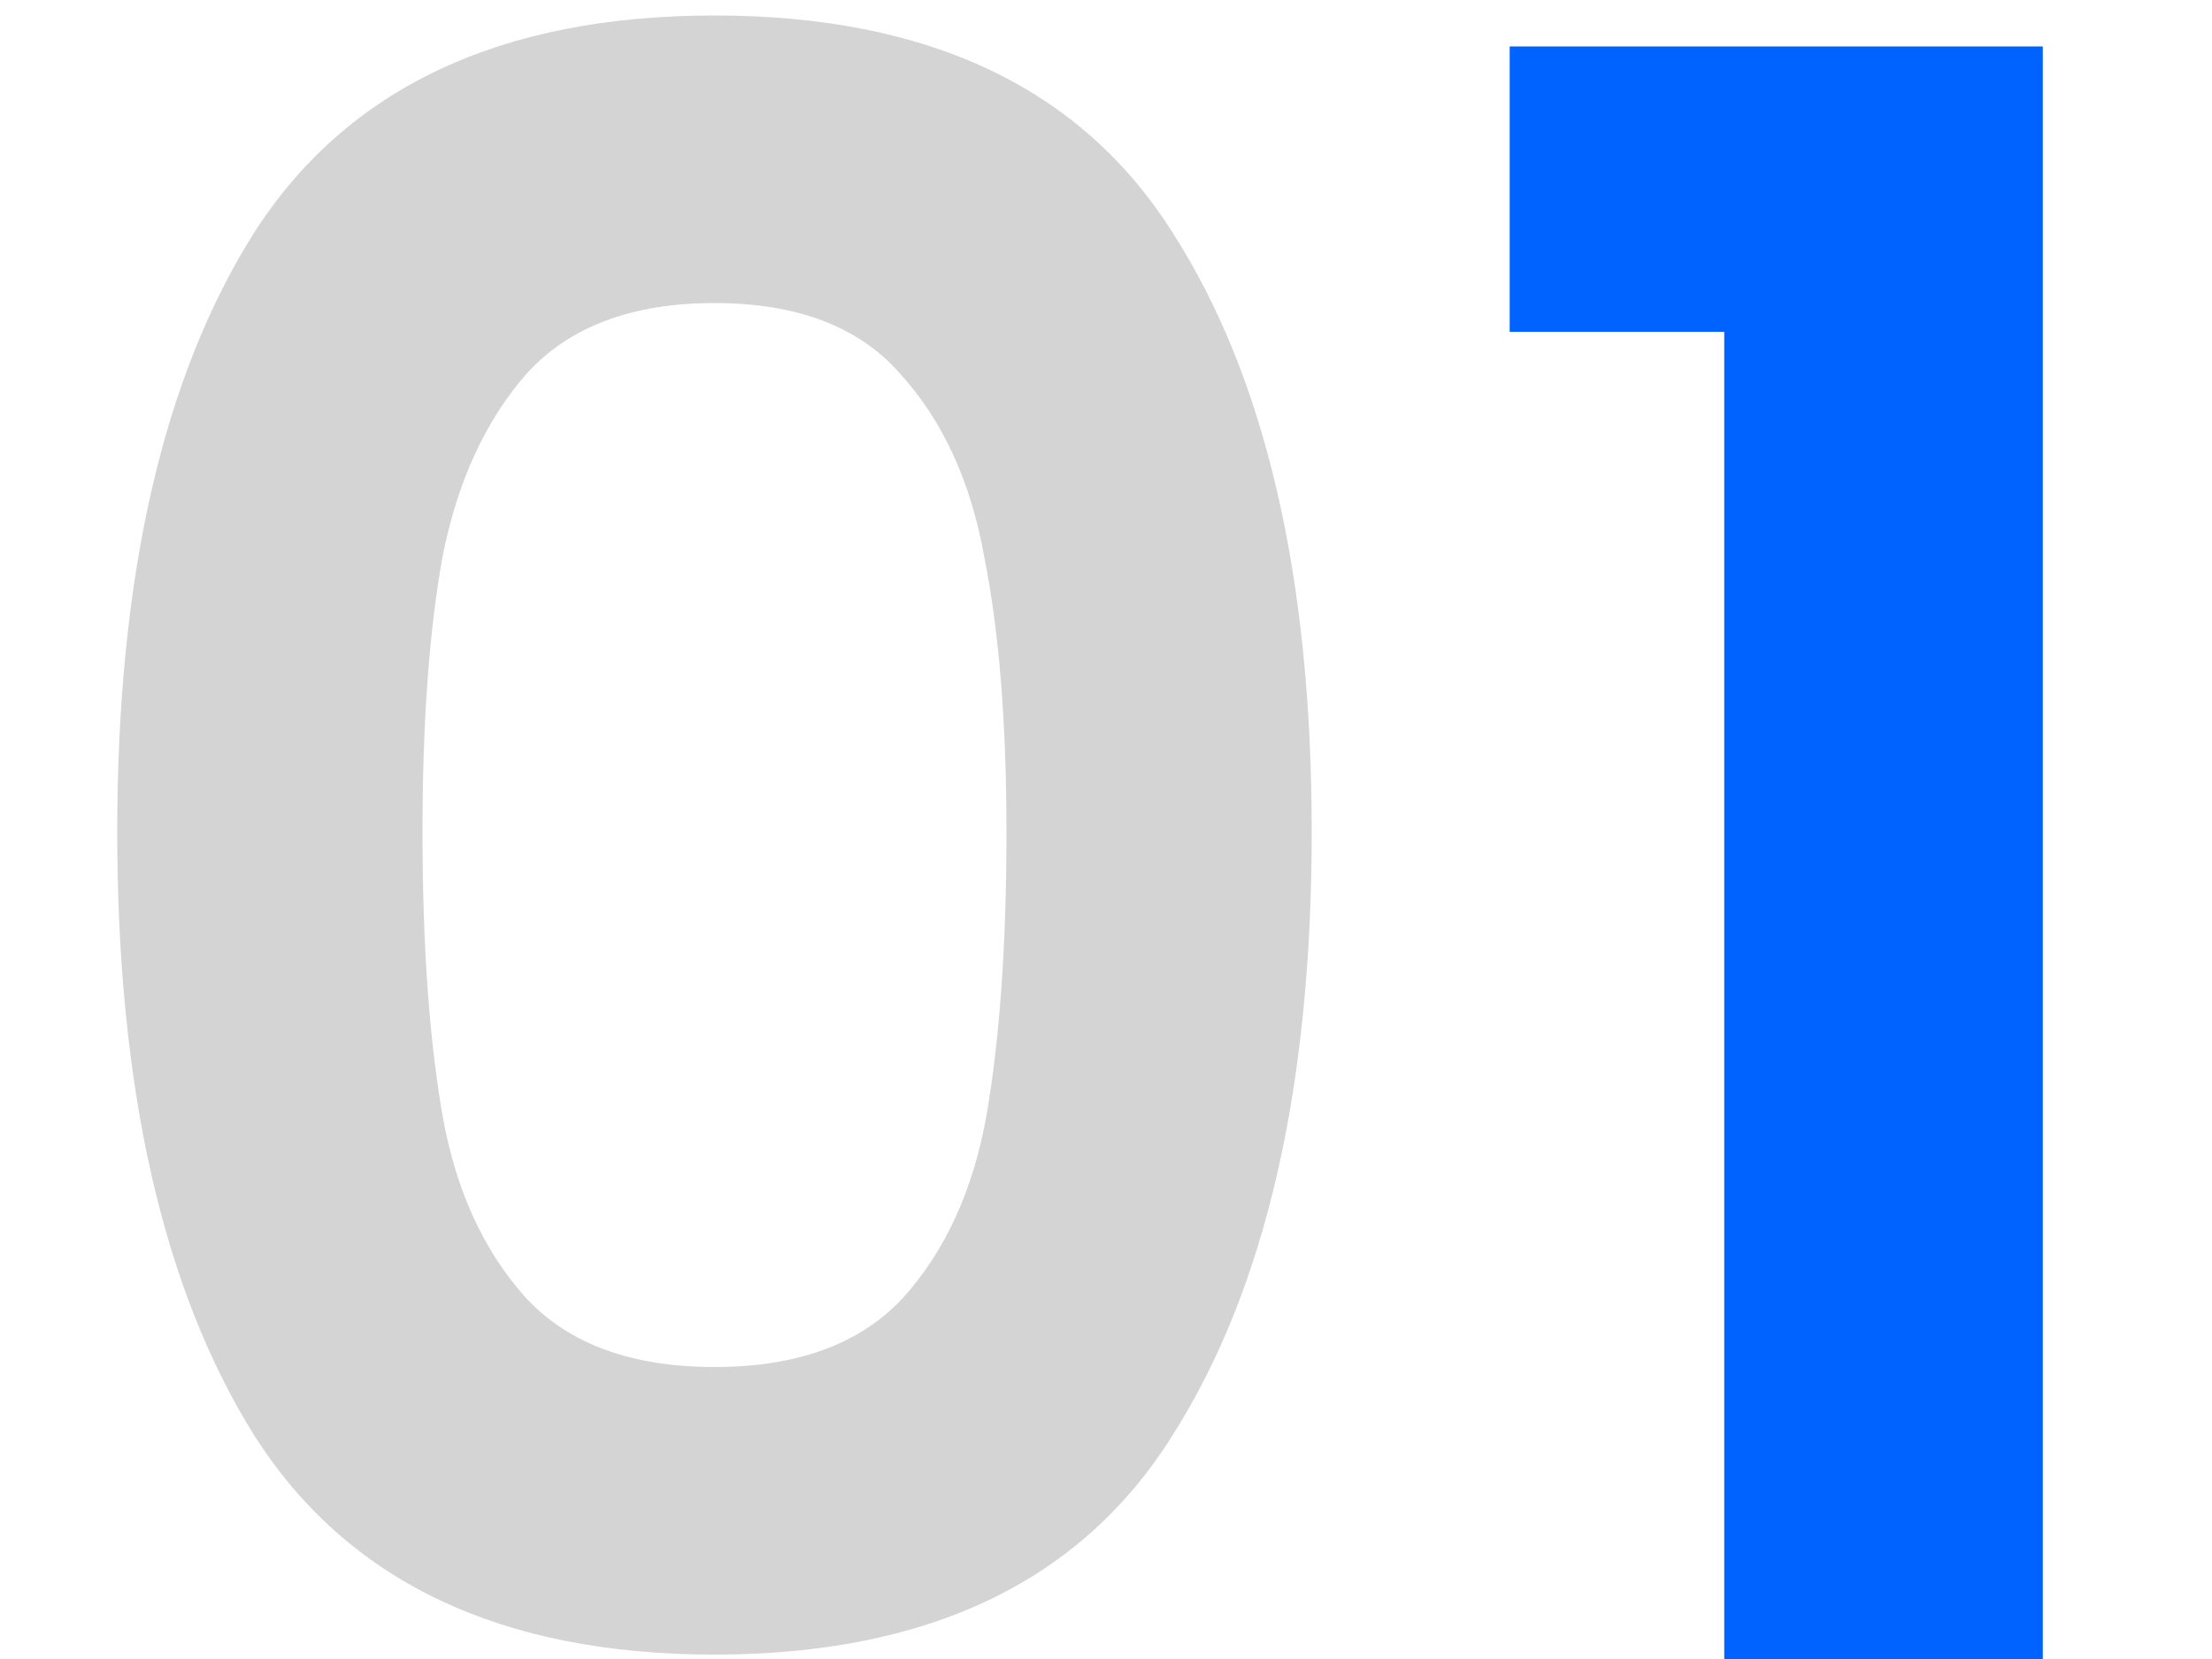
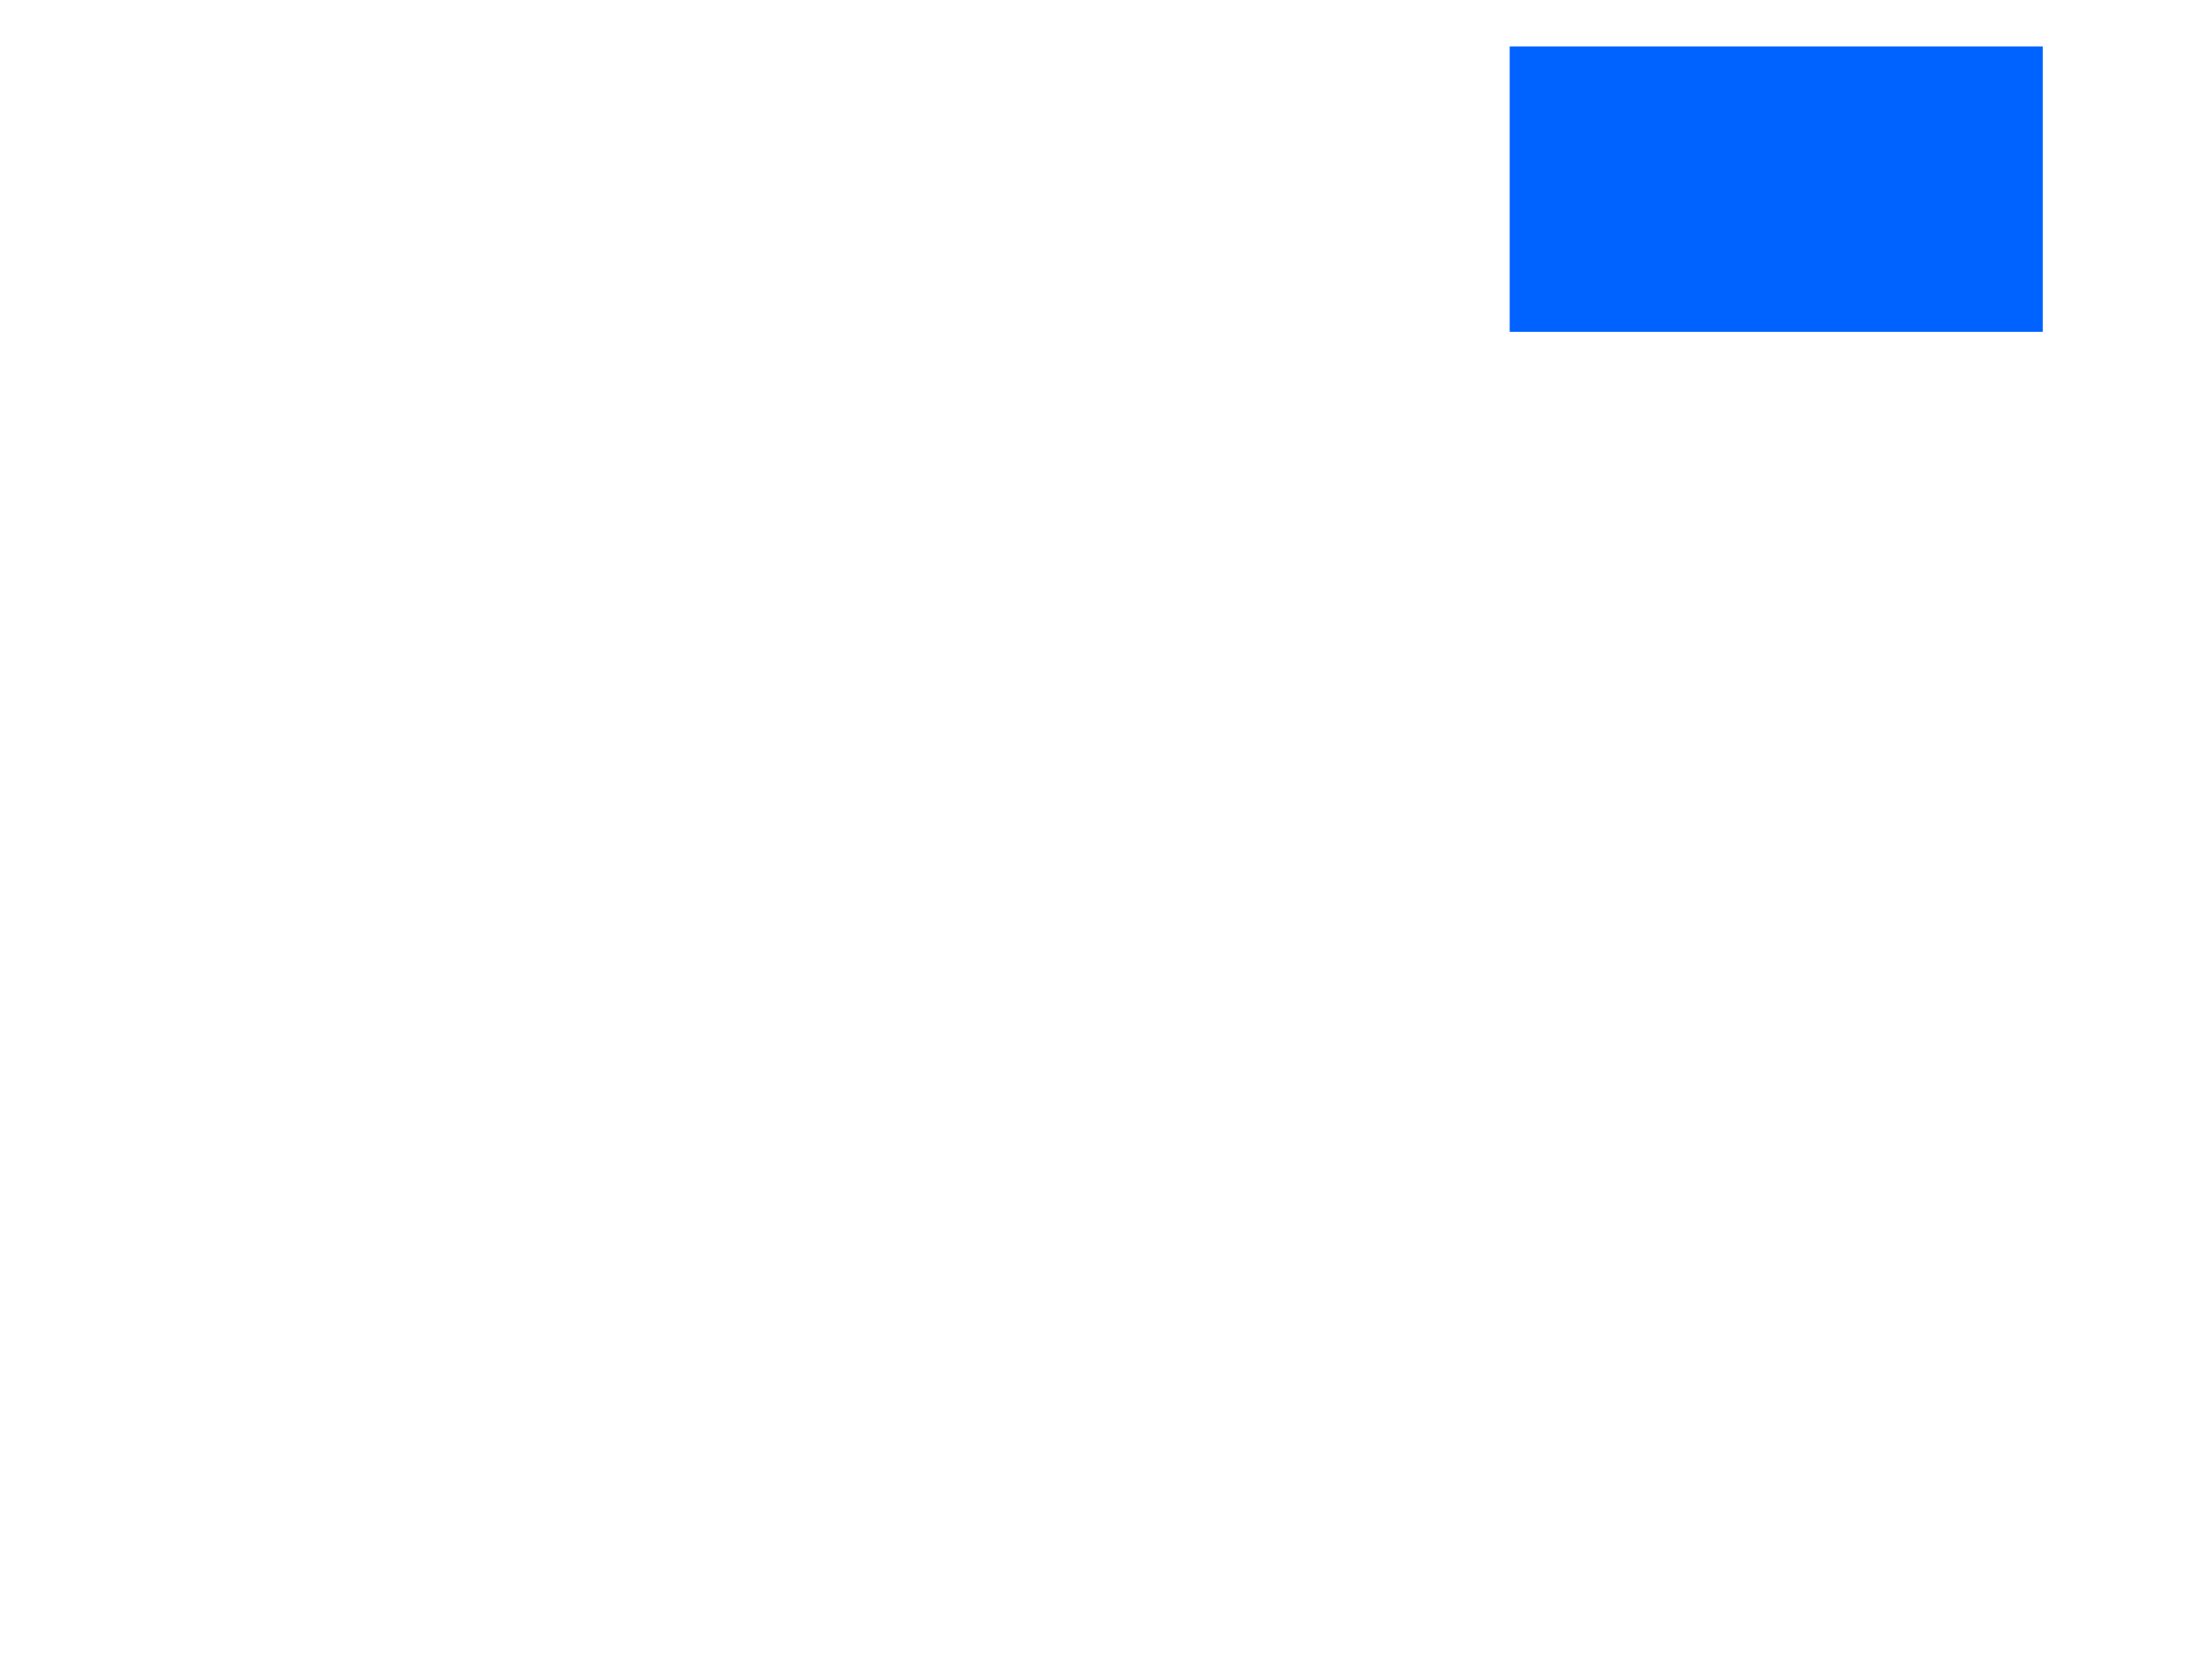
<svg xmlns="http://www.w3.org/2000/svg" width="12" height="9" viewBox="0 0 12 9" fill="none">
-   <path d="M0.636 4.512C0.636 3.128 0.884 2.044 1.38 1.26C1.884 0.476 2.716 0.084 3.876 0.084C5.036 0.084 5.864 0.476 6.36 1.26C6.864 2.044 7.116 3.128 7.116 4.512C7.116 5.904 6.864 6.996 6.36 7.788C5.864 8.58 5.036 8.976 3.876 8.976C2.716 8.976 1.884 8.58 1.38 7.788C0.884 6.996 0.636 5.904 0.636 4.512ZM5.46 4.512C5.46 3.92 5.42 3.424 5.34 3.024C5.268 2.616 5.116 2.284 4.884 2.028C4.66 1.772 4.324 1.644 3.876 1.644C3.428 1.644 3.088 1.772 2.856 2.028C2.632 2.284 2.48 2.616 2.4 3.024C2.328 3.424 2.292 3.92 2.292 4.512C2.292 5.12 2.328 5.632 2.4 6.048C2.472 6.456 2.624 6.788 2.856 7.044C3.088 7.292 3.428 7.416 3.876 7.416C4.324 7.416 4.664 7.292 4.896 7.044C5.128 6.788 5.28 6.456 5.352 6.048C5.424 5.632 5.46 5.12 5.46 4.512Z" fill="black" fill-opacity="0.17" />
-   <path d="M8.19 1.8V0.252H11.082V9H9.354V1.8H8.19Z" fill="#0062FF" />
+   <path d="M8.19 1.8V0.252H11.082V9V1.8H8.19Z" fill="#0062FF" />
</svg>